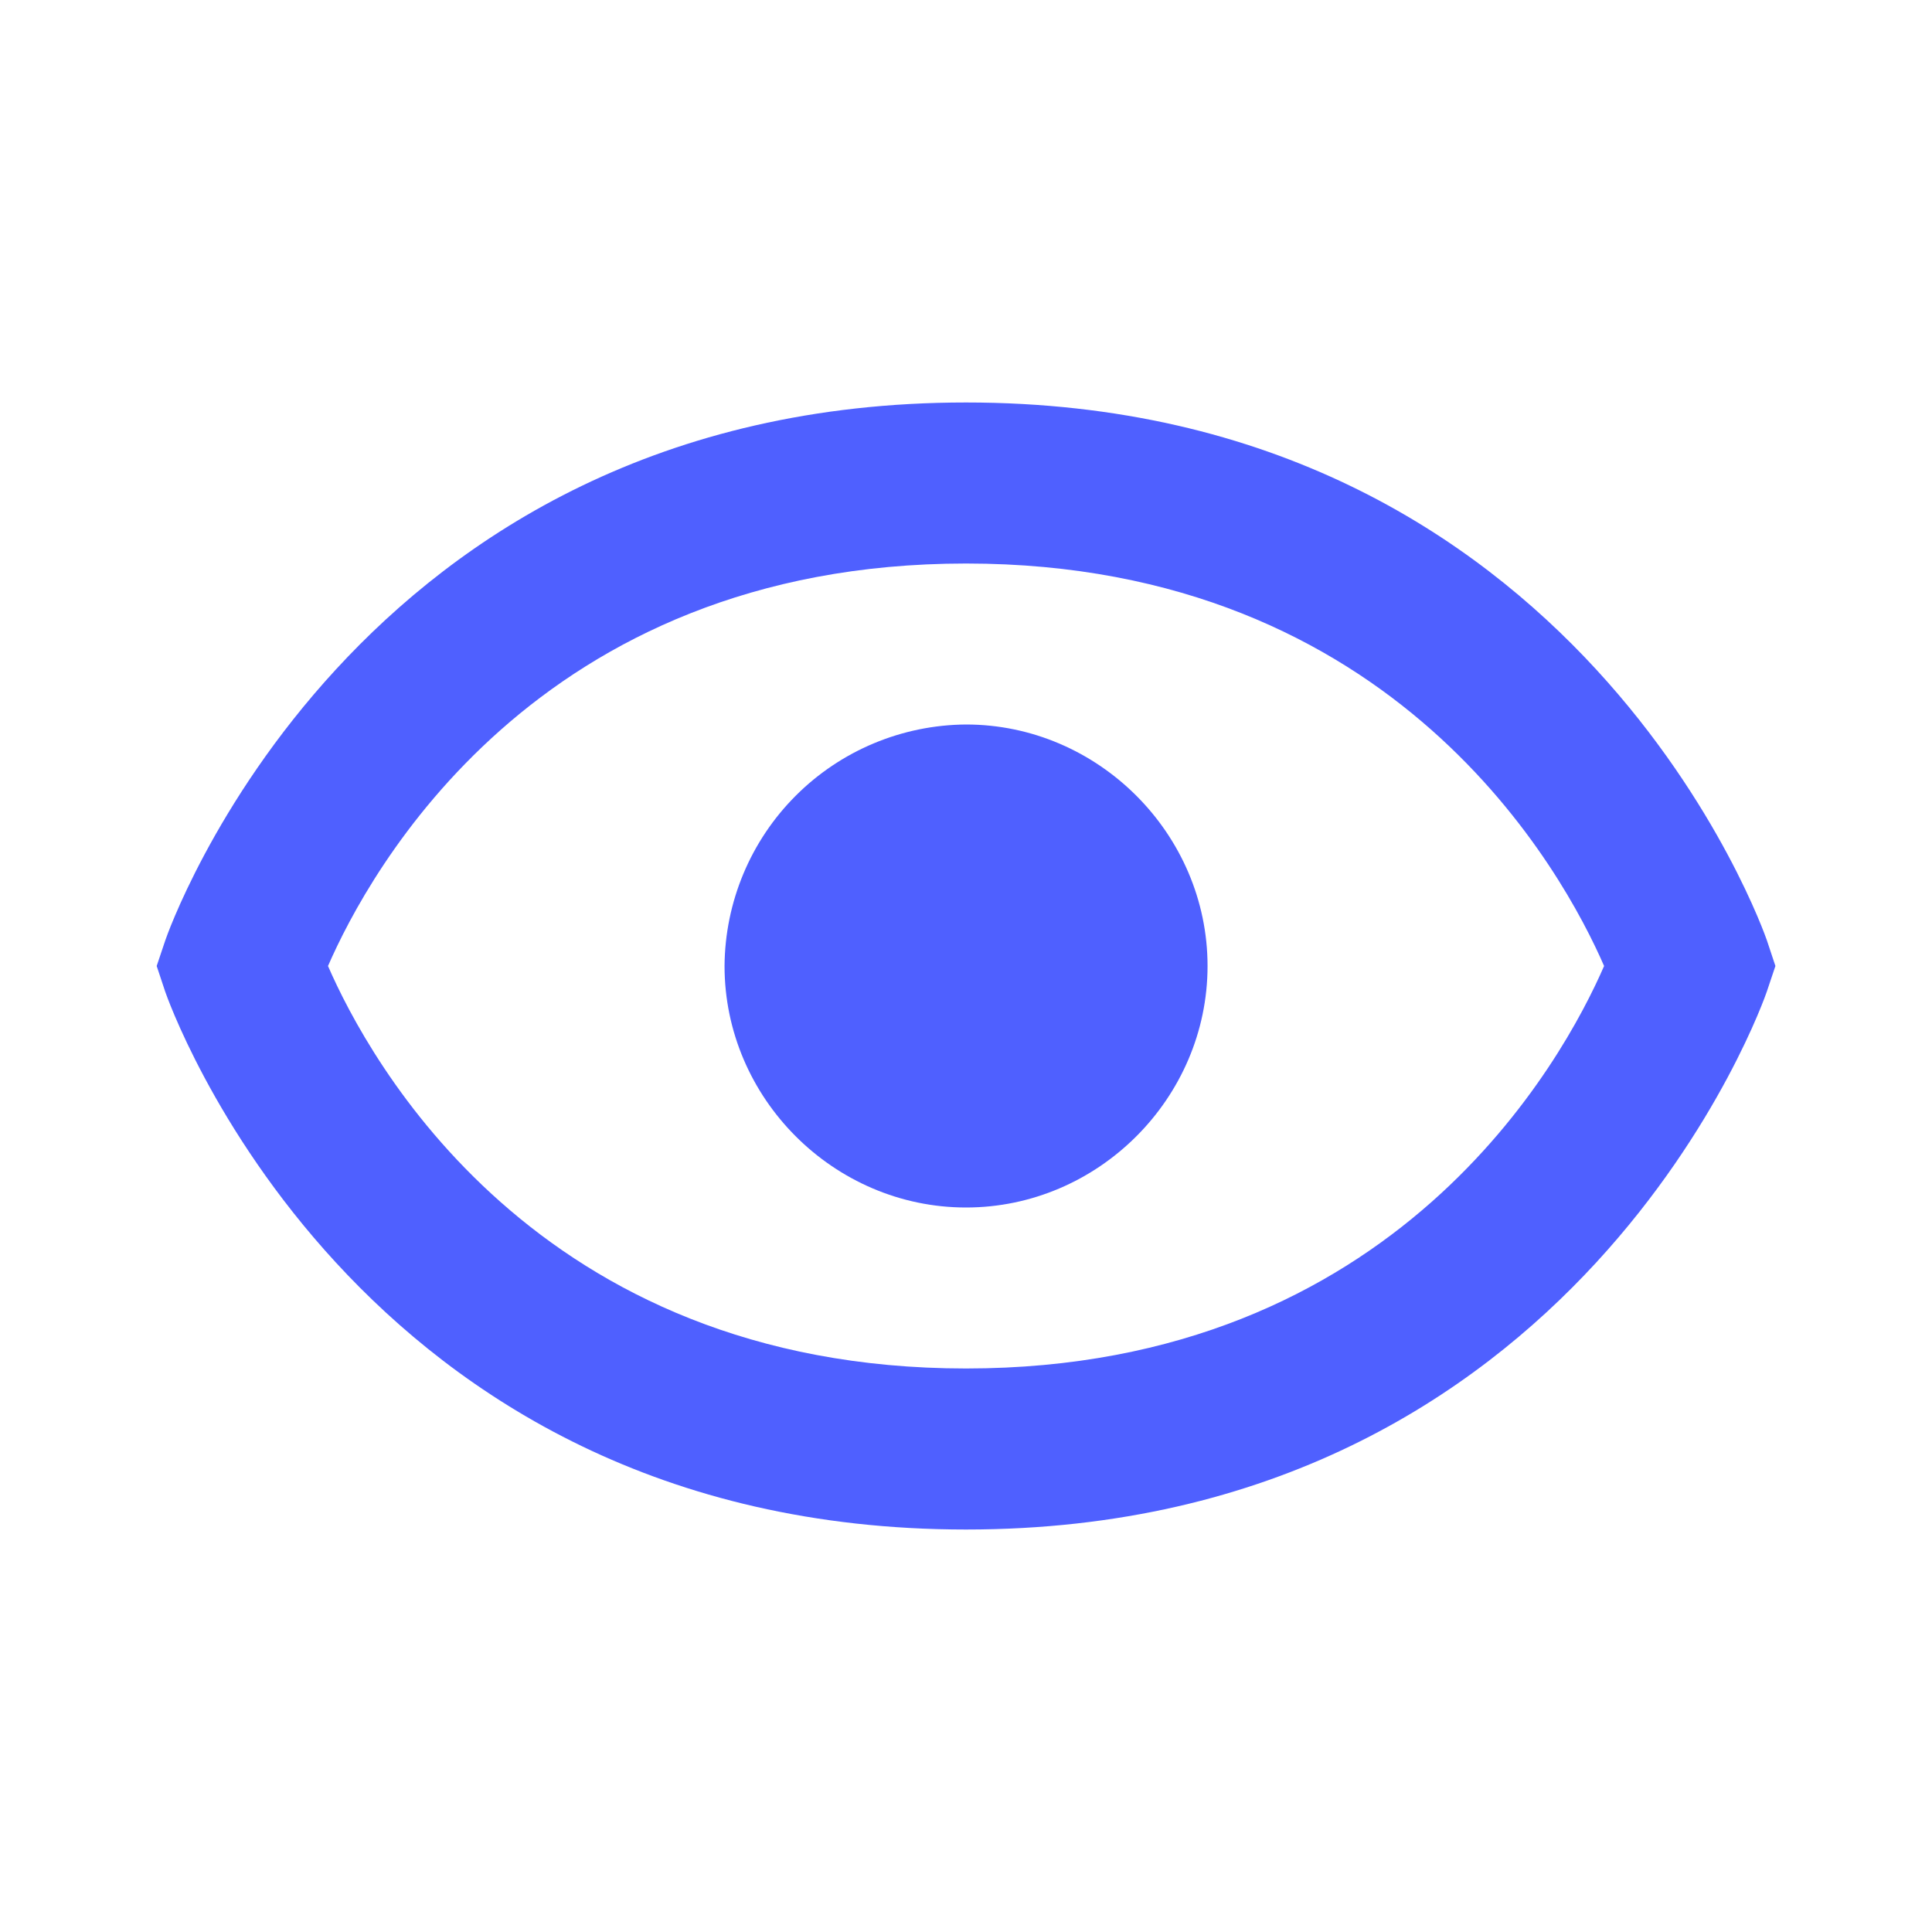
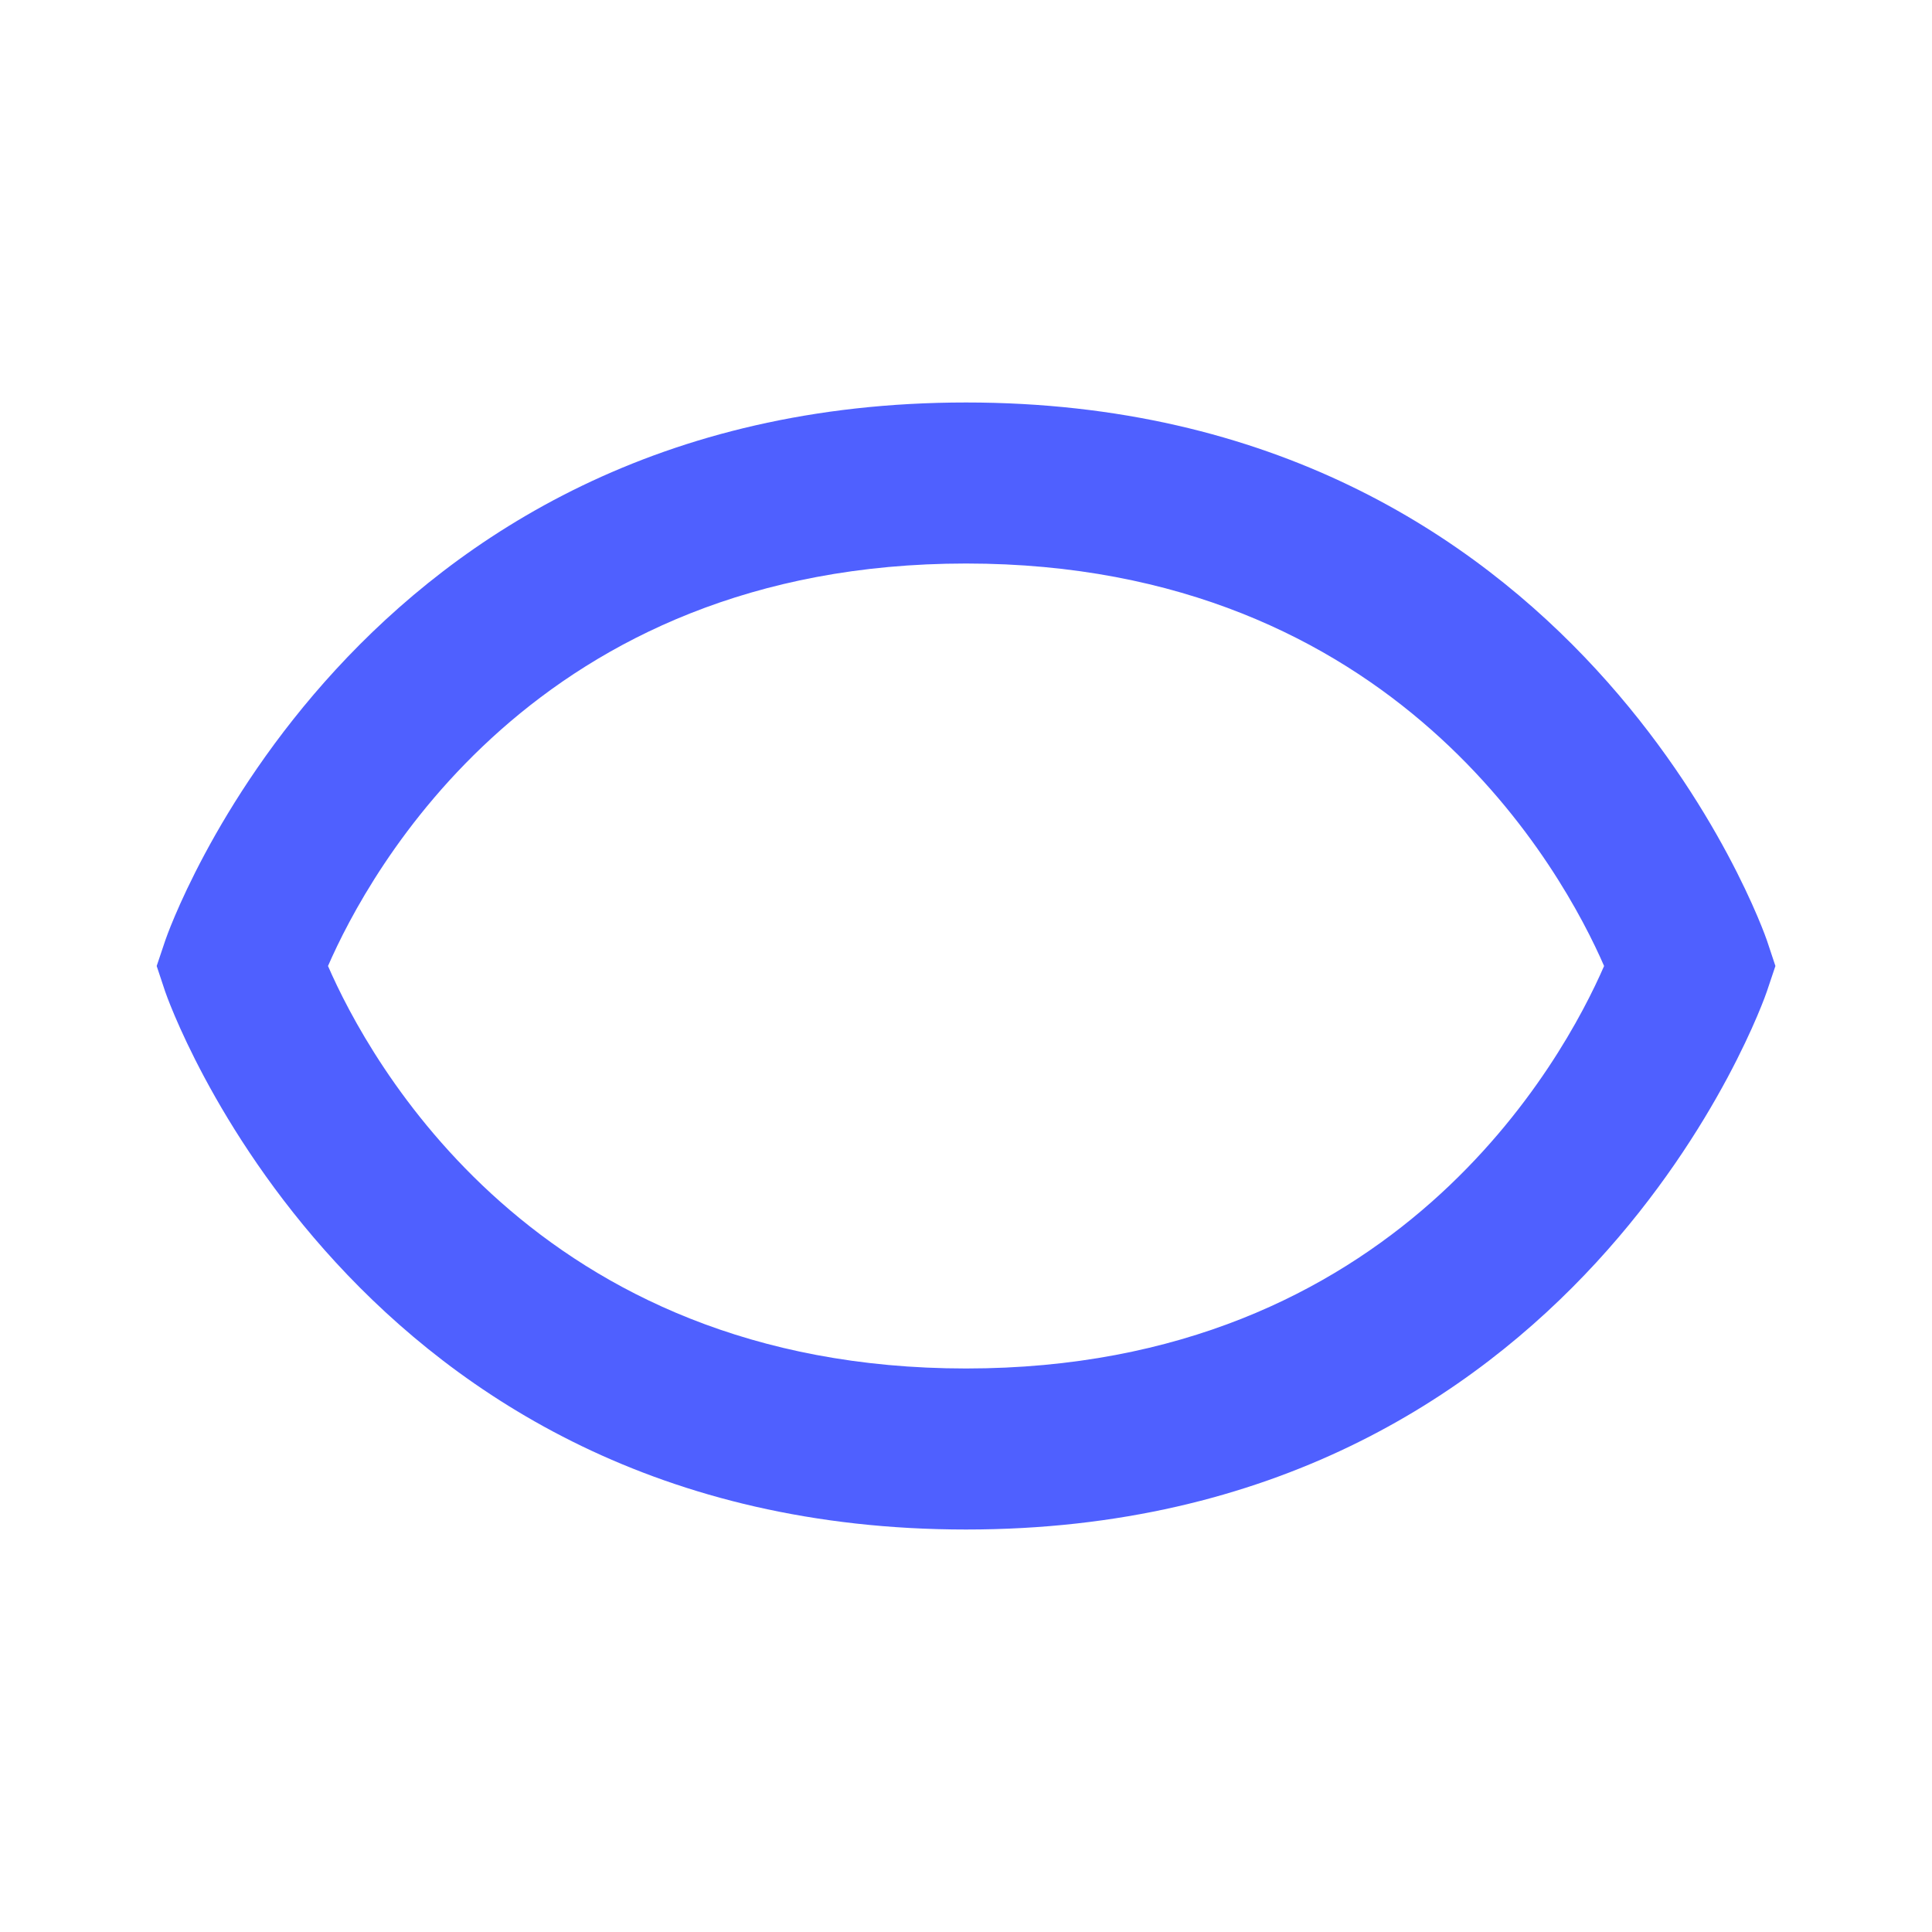
<svg xmlns="http://www.w3.org/2000/svg" width="40" height="40" viewBox="0 0 40 40" fill="none">
-   <path d="M20.001 15C18.677 15.009 17.411 15.538 16.475 16.474C15.539 17.41 15.01 18.677 15.001 20C15.001 22.737 17.264 25 20.001 25C22.736 25 25.001 22.737 25.001 20C25.001 17.265 22.736 15 20.001 15Z" fill="#4F60FF" />
  <path d="M20.001 8.333C7.279 8.333 3.456 19.362 3.421 19.473L3.244 20L3.419 20.527C3.456 20.638 7.279 31.667 20.001 31.667C32.722 31.667 36.546 20.638 36.581 20.527L36.758 20L36.583 19.473C36.546 19.362 32.722 8.333 20.001 8.333ZM20.001 28.333C11.082 28.333 7.627 21.923 6.791 20C7.631 18.07 11.088 11.667 20.001 11.667C28.919 11.667 32.374 18.077 33.211 20C32.371 21.93 28.914 28.333 20.001 28.333Z" fill="#4F60FF" />
</svg>